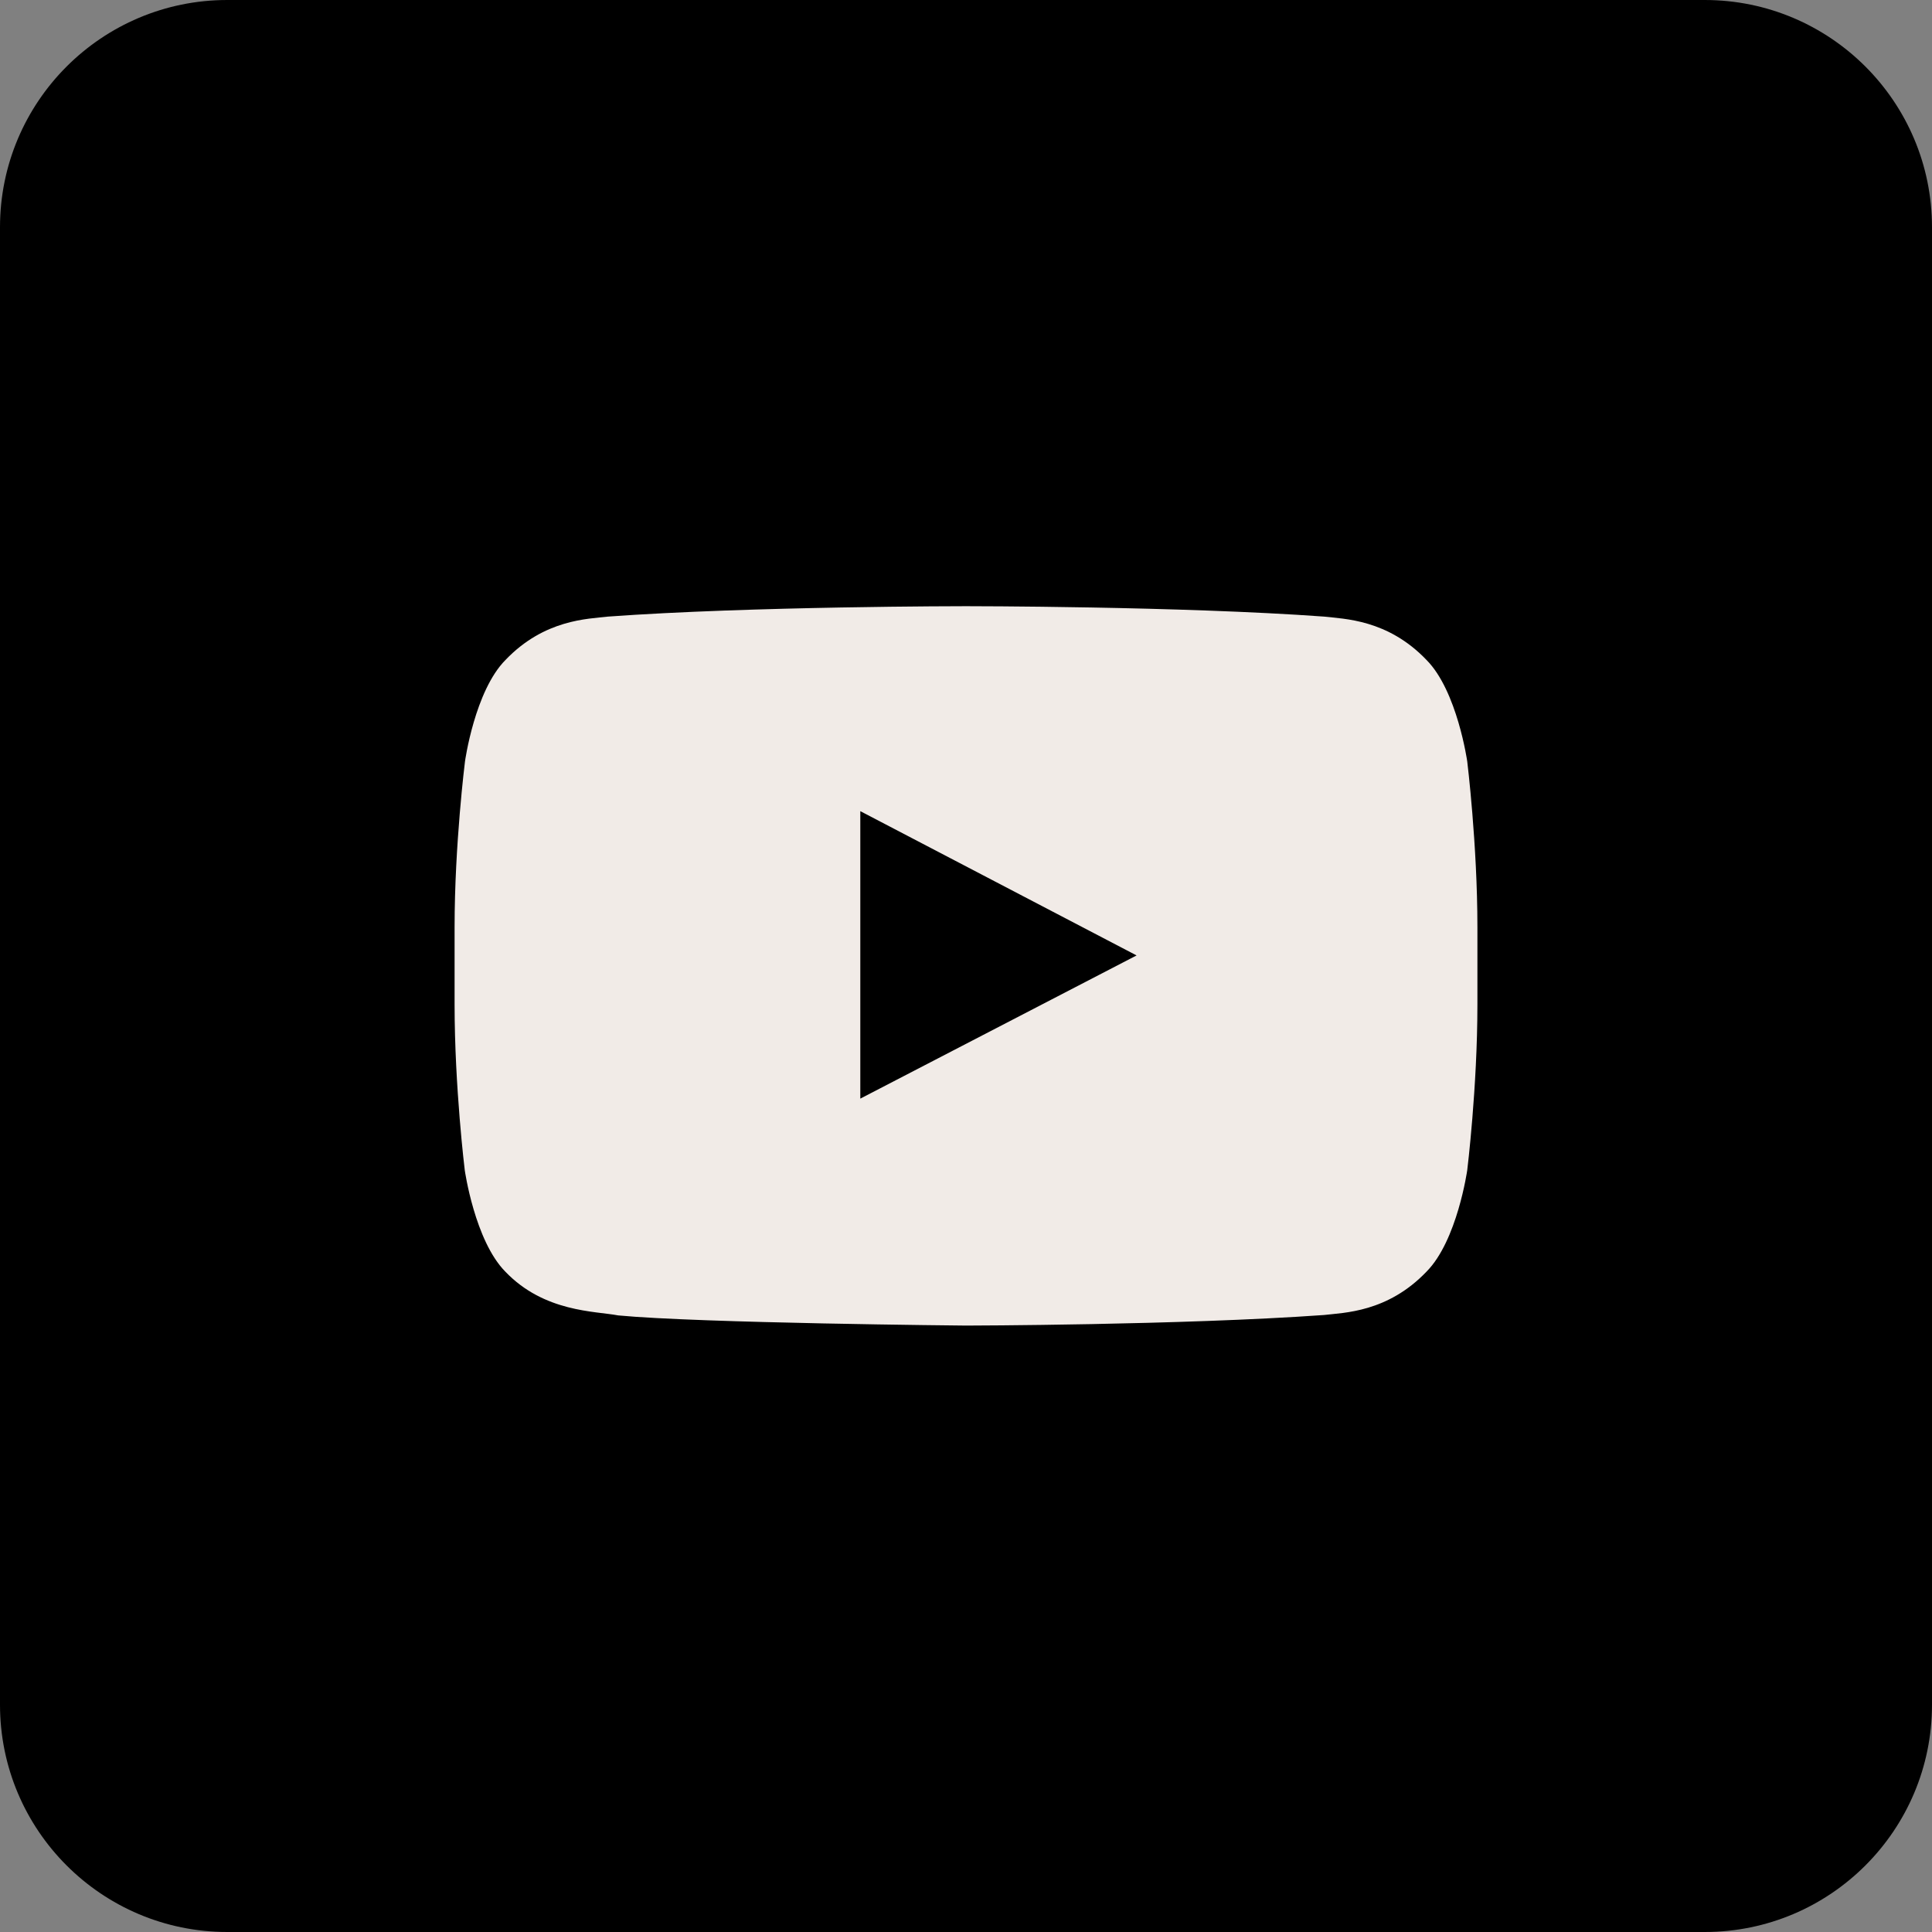
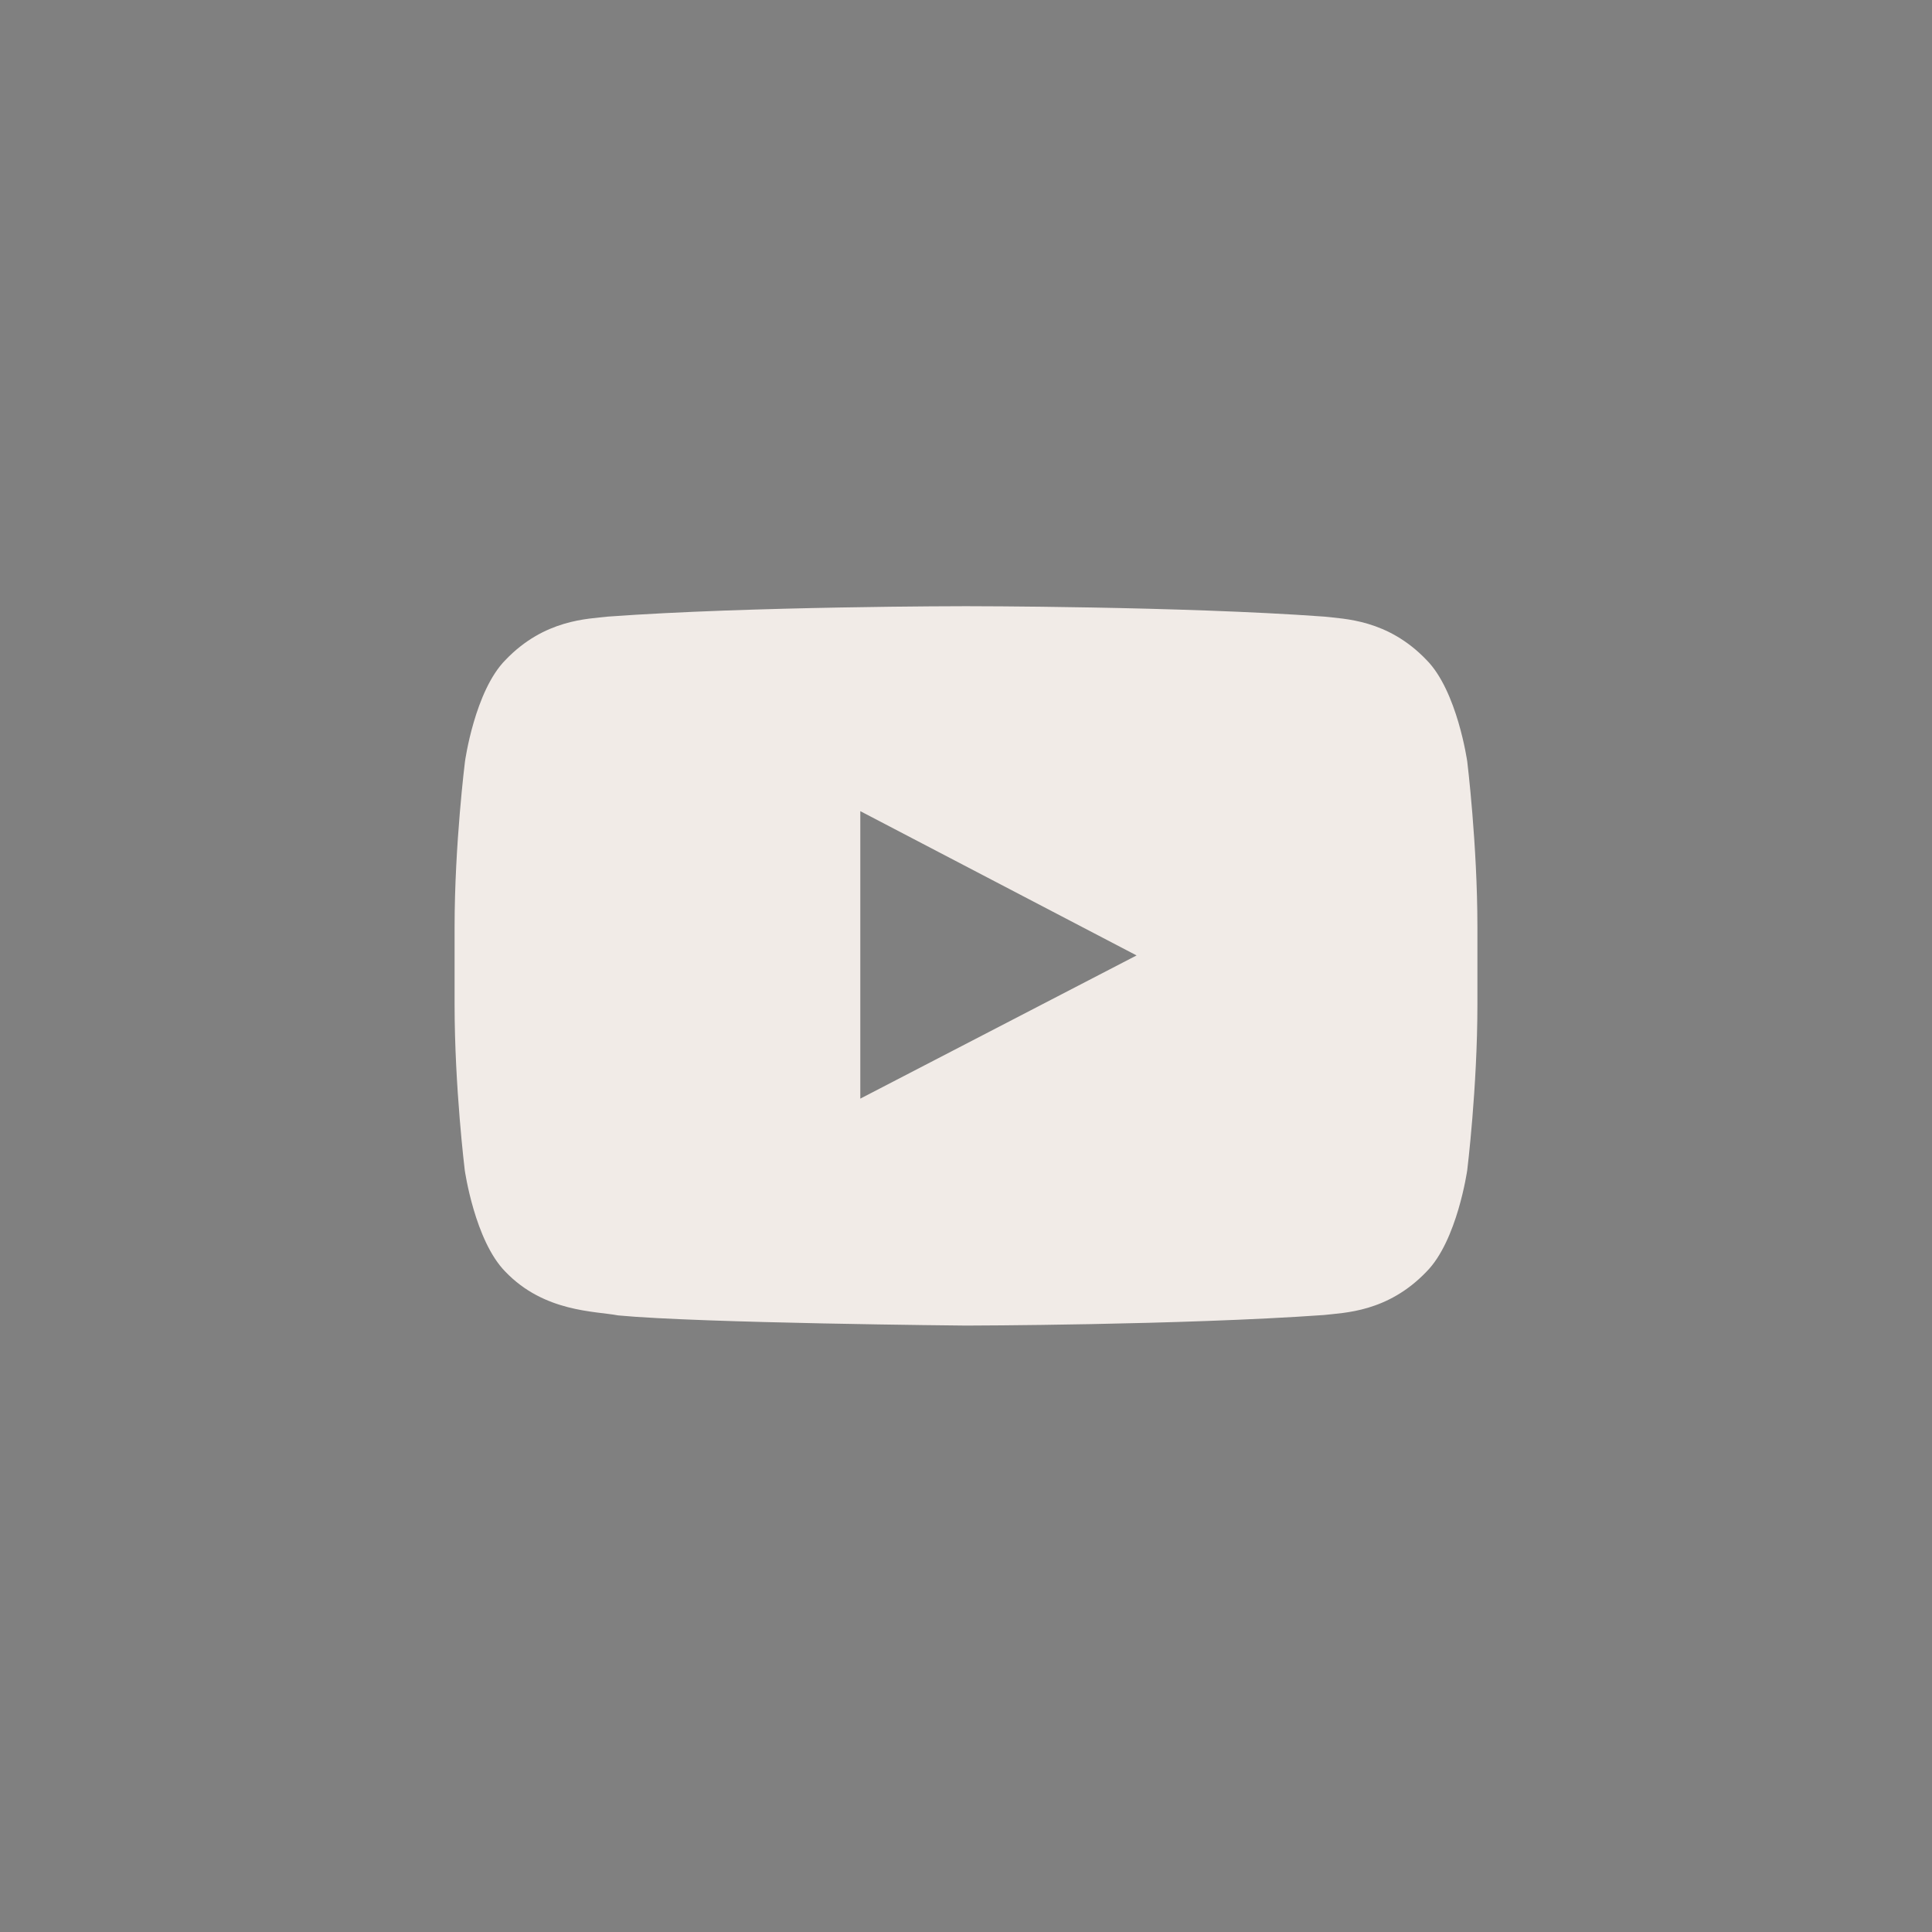
<svg xmlns="http://www.w3.org/2000/svg" width="34" height="34" viewBox="0 0 34 34" fill="none">
  <rect x="0" y="0" width="34" height="34" fill="#808080" stroke="none" />
-   <path d="M0 4C0 1.791 1.791 0 4 0H30C32.209 0 34 1.791 34 4V30C34 32.209 32.209 34 30 34H4C1.791 34 0 32.209 0 30V4Z" fill="black" />
  <path d="M25.821 13.4C25.821 13.4 25.645 12.159 25.104 11.614C24.418 10.897 23.652 10.893 23.3 10.851C20.783 10.668 17.003 10.668 17.003 10.668H16.997C16.997 10.668 13.217 10.668 10.7 10.851C10.348 10.893 9.582 10.897 8.896 11.614C8.355 12.159 8.183 13.4 8.183 13.4C8.183 13.4 8 14.859 8 16.315V17.679C8 19.134 8.179 20.593 8.179 20.593C8.179 20.593 8.355 21.834 8.893 22.379C9.579 23.096 10.479 23.072 10.879 23.149C12.321 23.286 17 23.328 17 23.328C17 23.328 20.783 23.321 23.3 23.142C23.652 23.1 24.418 23.096 25.104 22.379C25.645 21.834 25.821 20.593 25.821 20.593C25.821 20.593 26 19.138 26 17.679V16.315C26 14.859 25.821 13.4 25.821 13.4ZM15.14 19.334V14.275L20.002 16.814L15.14 19.334Z" fill="#F1EBE7" />
</svg>